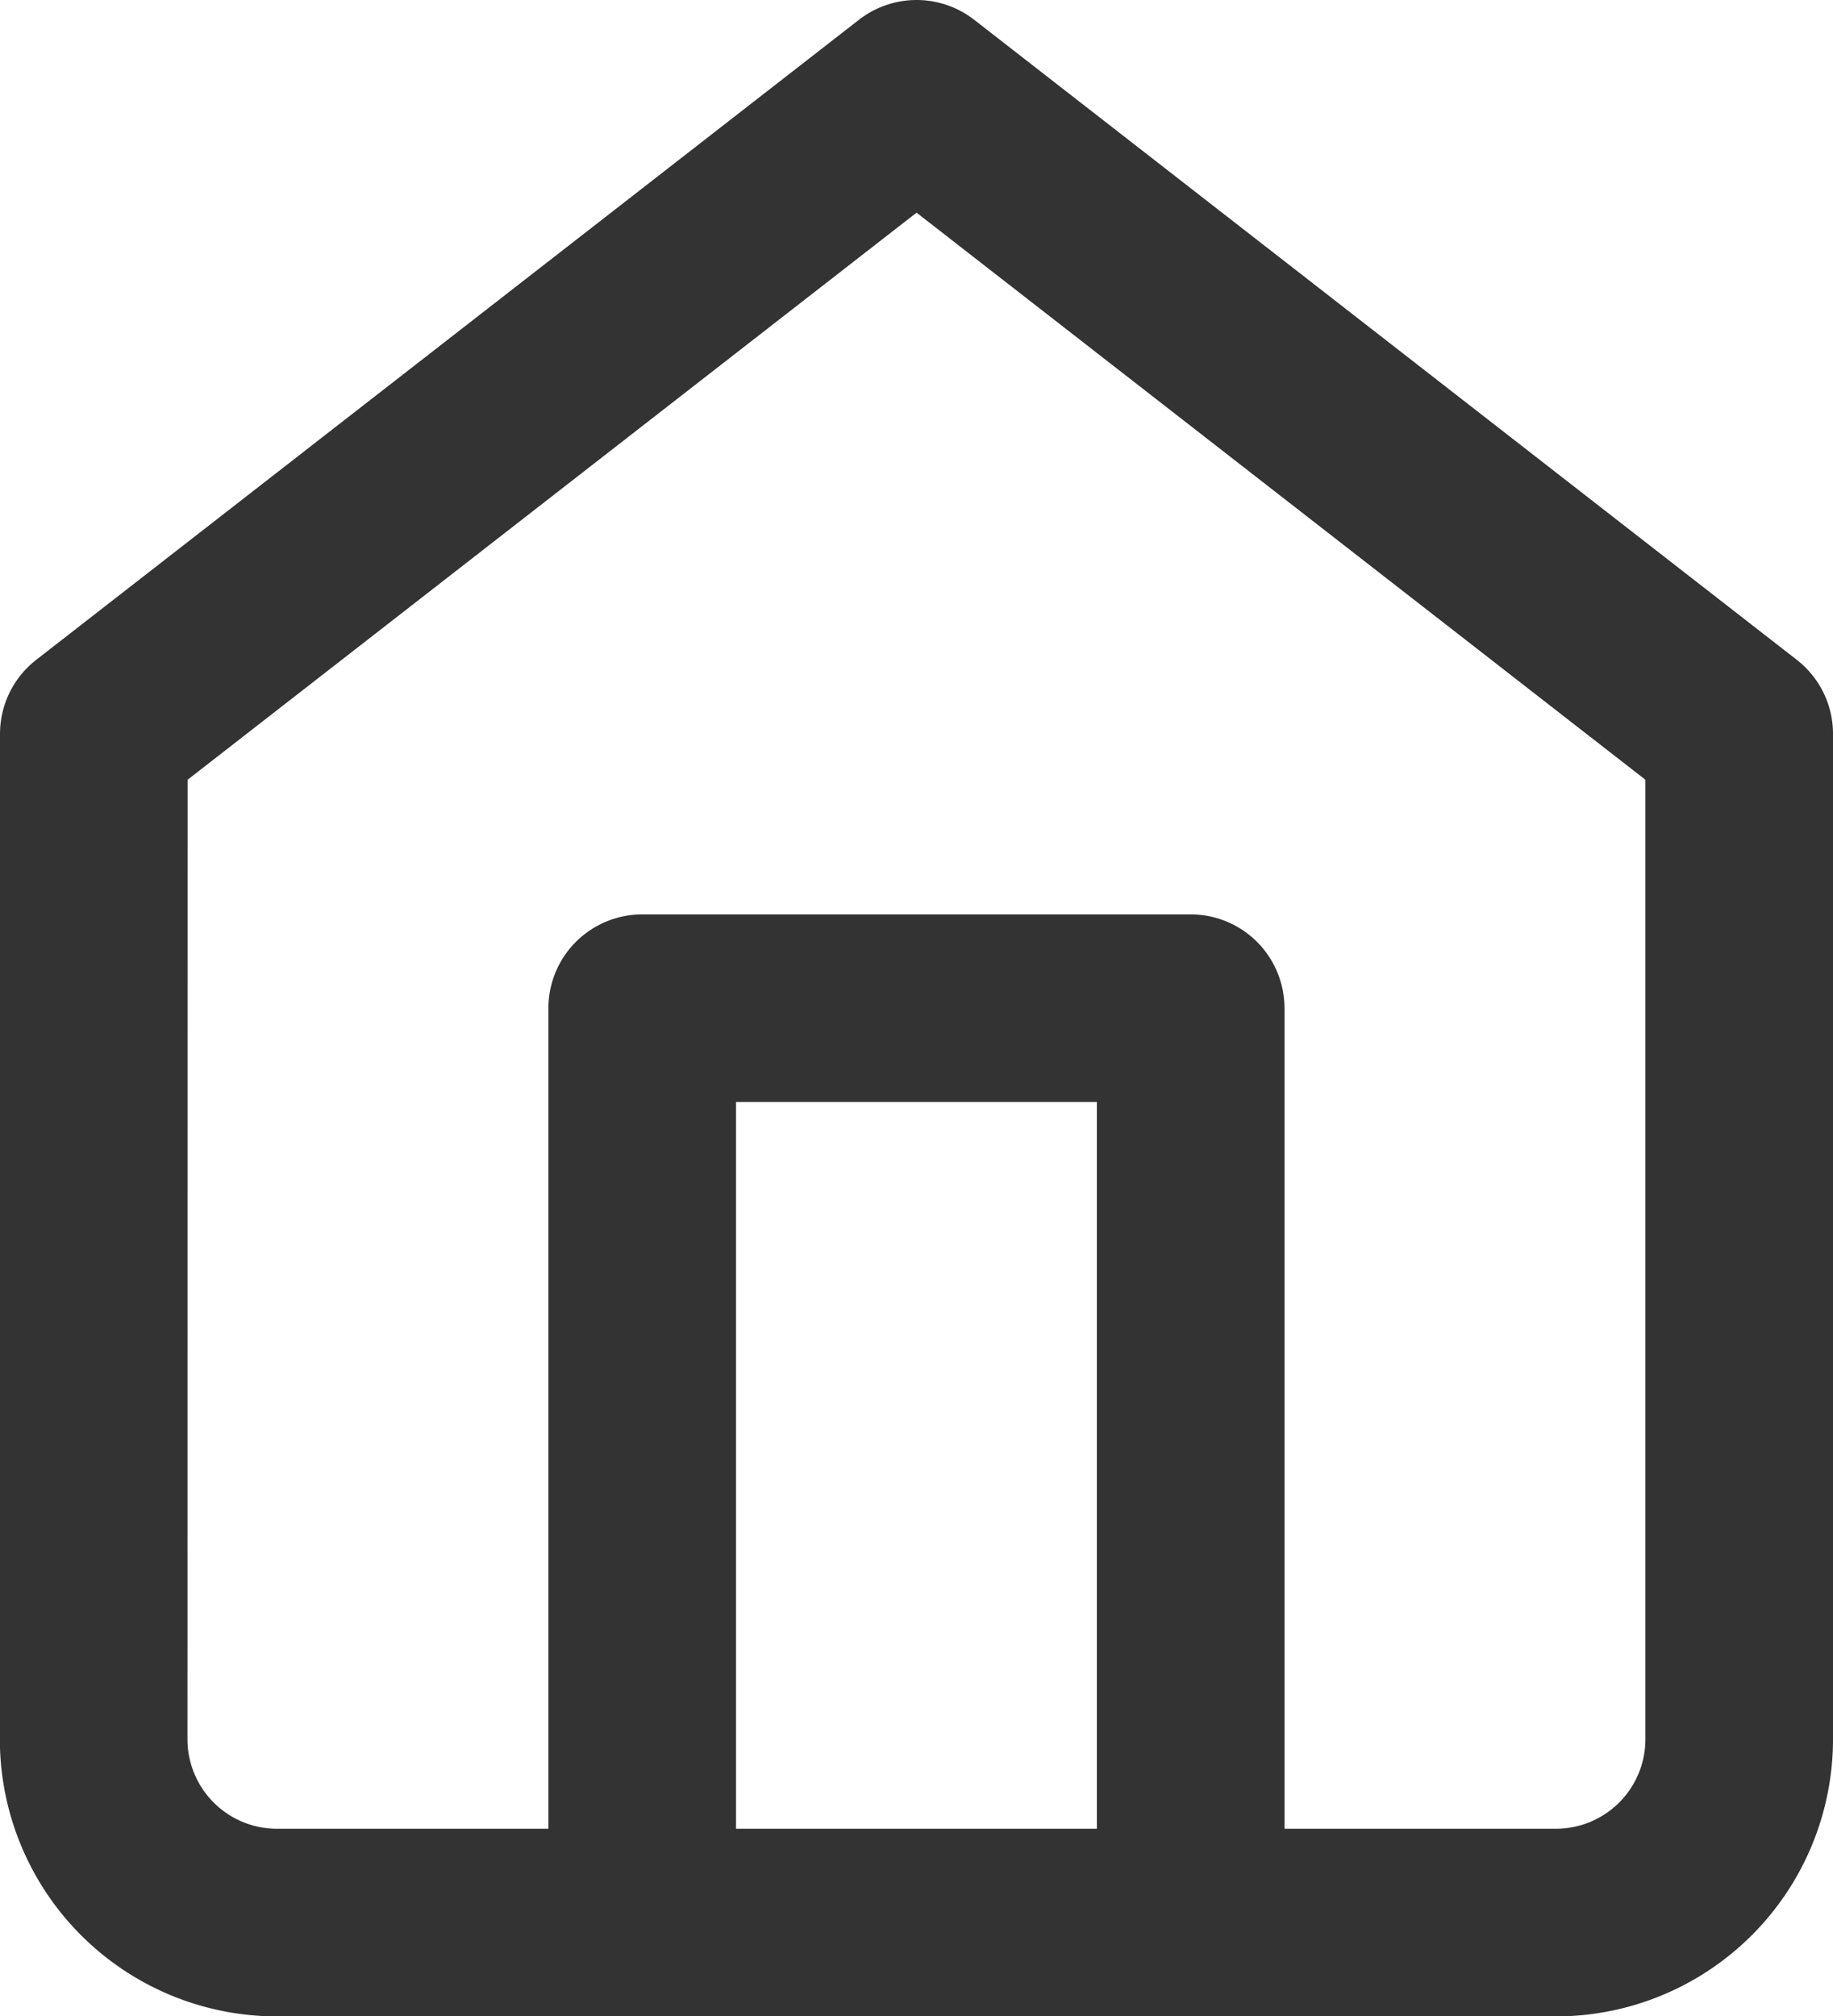
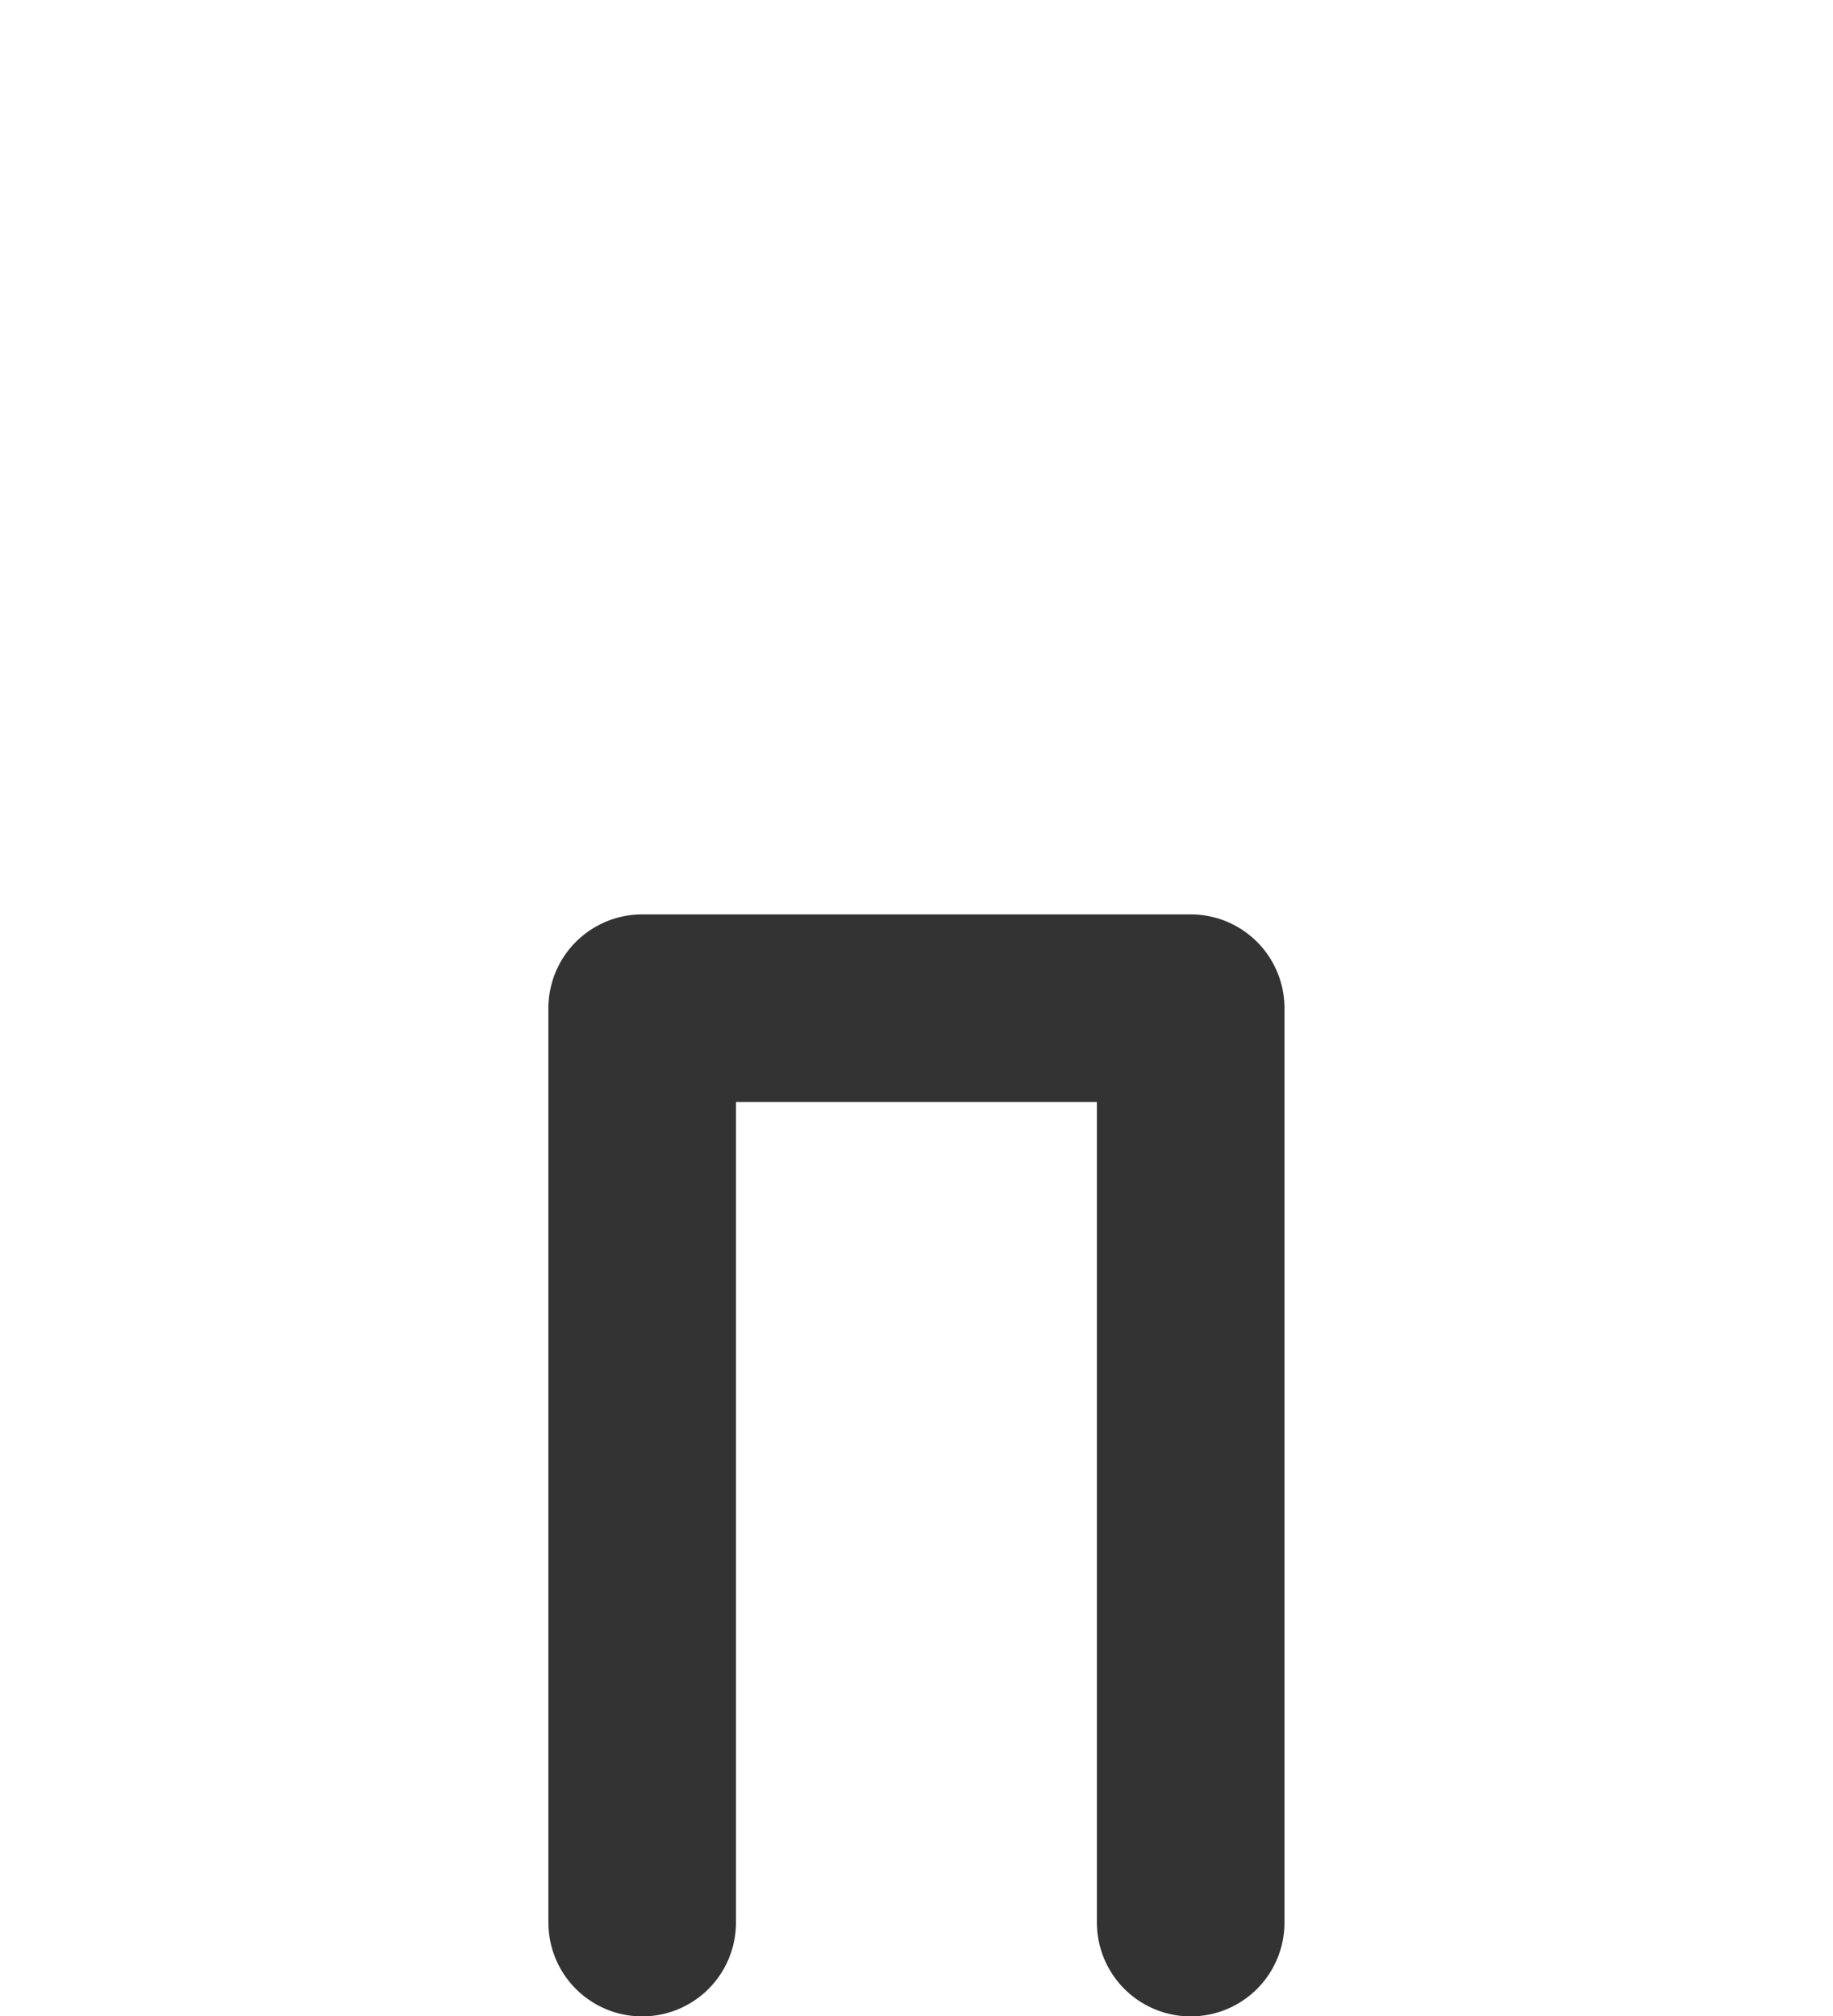
<svg xmlns="http://www.w3.org/2000/svg" width="14.657" height="16.119" viewBox="0 0 14.657 16.119">
  <g id="home_1_" transform="translate(0.75 0.75)">
-     <path id="Shape_799_" d="M1416.8,14.217l6.579-5.117,6.578,5.117v8.041a1.466,1.466,0,0,1-1.462,1.462h-10.234a1.466,1.466,0,0,1-1.462-1.462Z" transform="translate(-1416.8 -9.1)" fill="none" stroke="#333" stroke-linecap="round" stroke-linejoin="round" stroke-width="1.5" />
    <path id="Shape_798_" d="M1422.8,26.41V19.1h4.386v7.31" transform="translate(-1418.415 -11.79)" fill="none" stroke="#333" stroke-linecap="round" stroke-linejoin="round" stroke-width="1.5" />
  </g>
</svg>